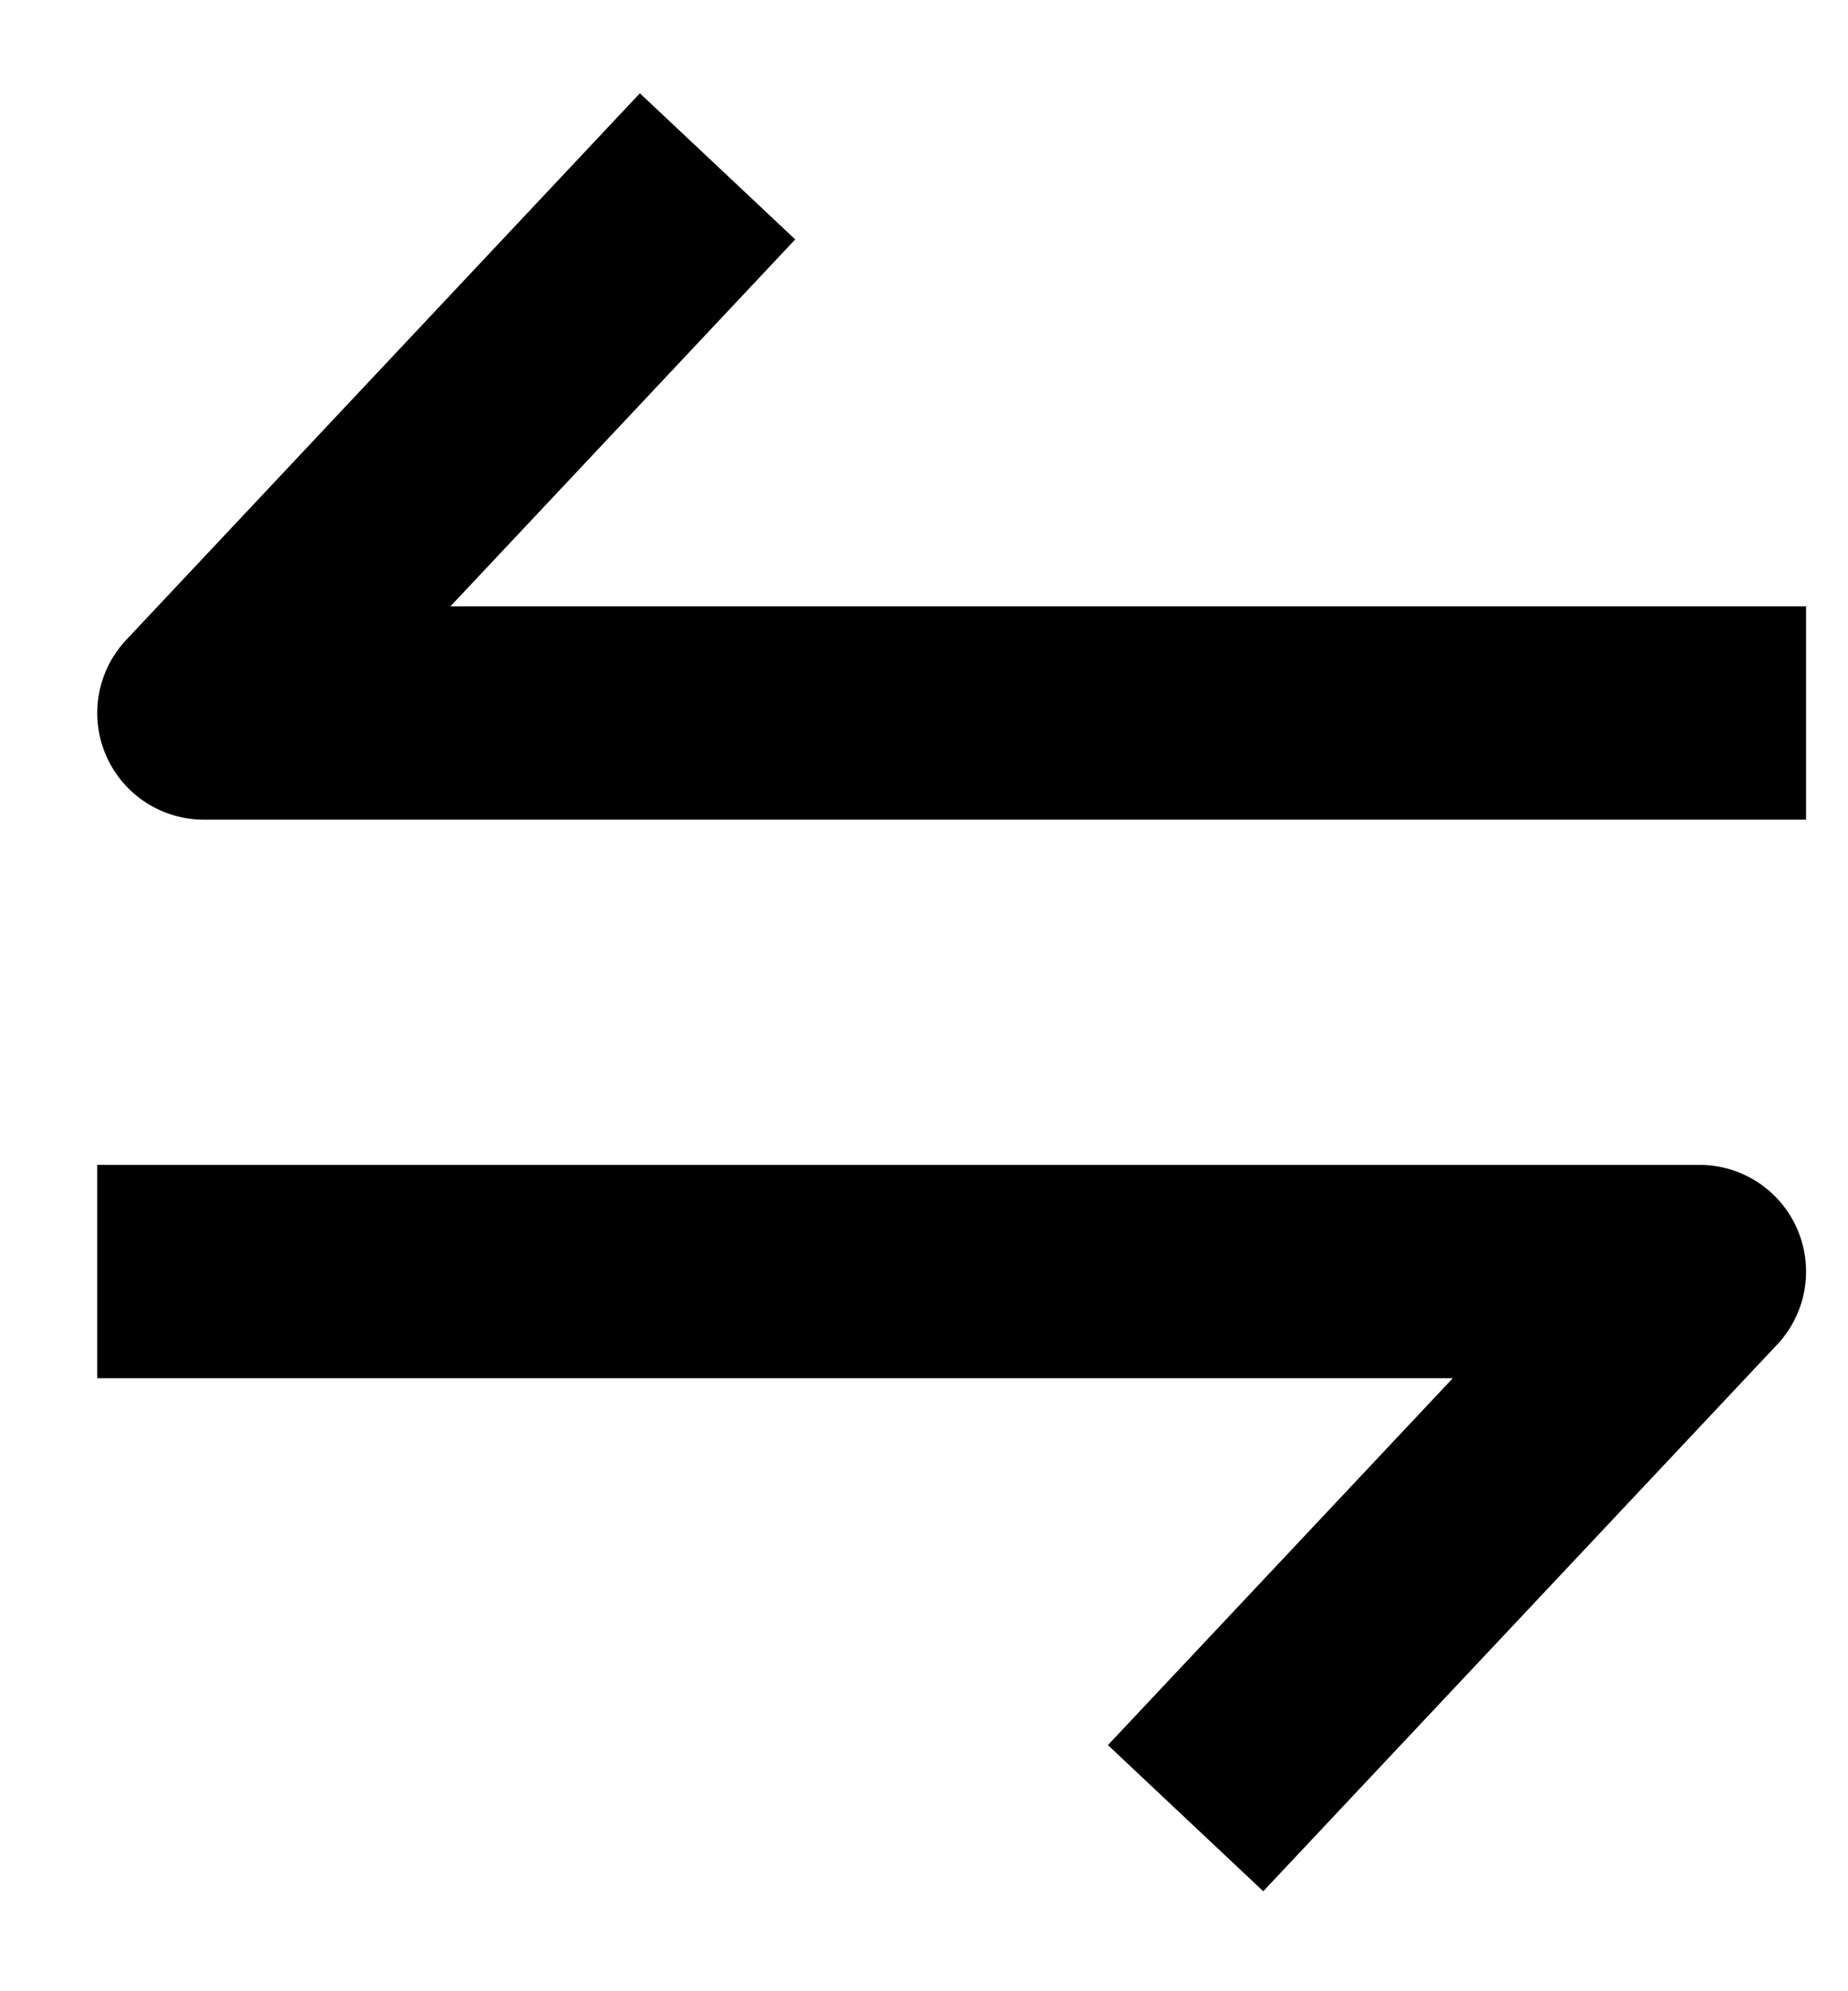
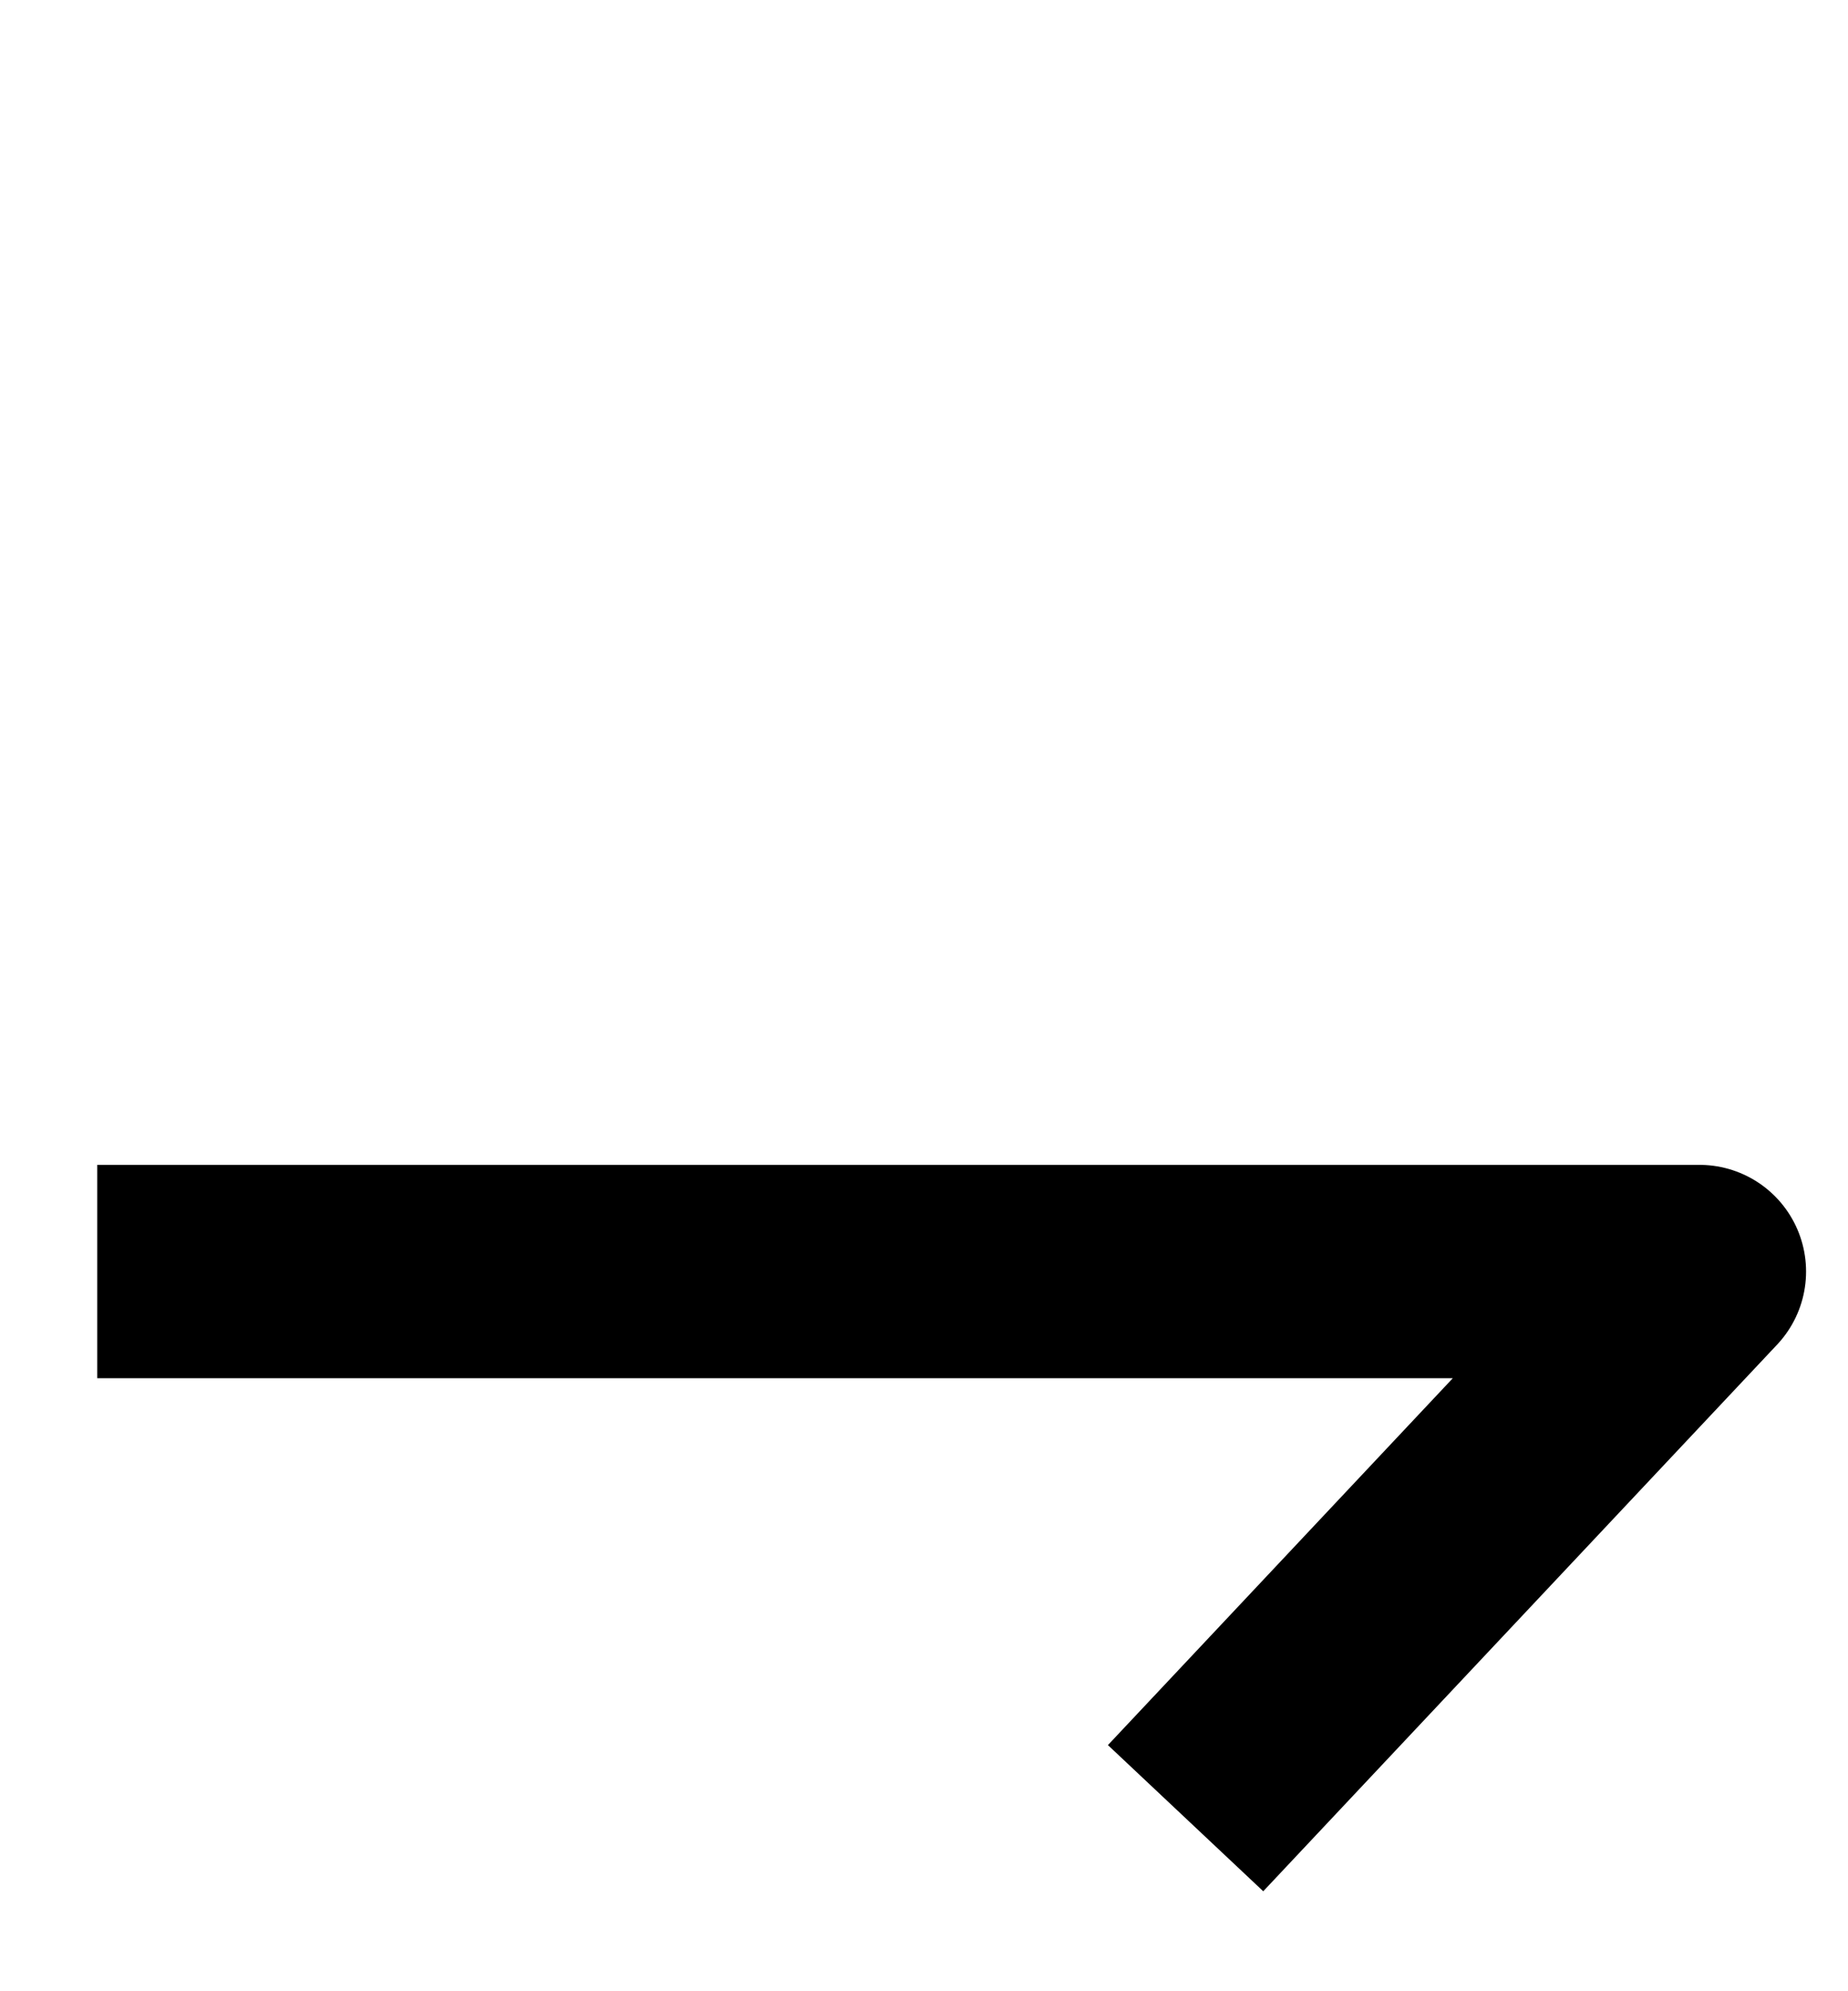
<svg xmlns="http://www.w3.org/2000/svg" width="13" height="14" viewBox="0 0 13 14" fill="none">
  <g id="Group 48097984">
    <path id="Vector" d="M8.854 12.237L11.955 8.94H1.434" stroke="black" stroke-width="1.5" stroke-miterlimit="10" stroke-linecap="square" stroke-linejoin="round" />
-     <path id="Vector_2" d="M4.534 1.716L1.434 5.013H11.955" stroke="black" stroke-width="1.5" stroke-miterlimit="10" stroke-linecap="square" stroke-linejoin="round" />
  </g>
</svg>